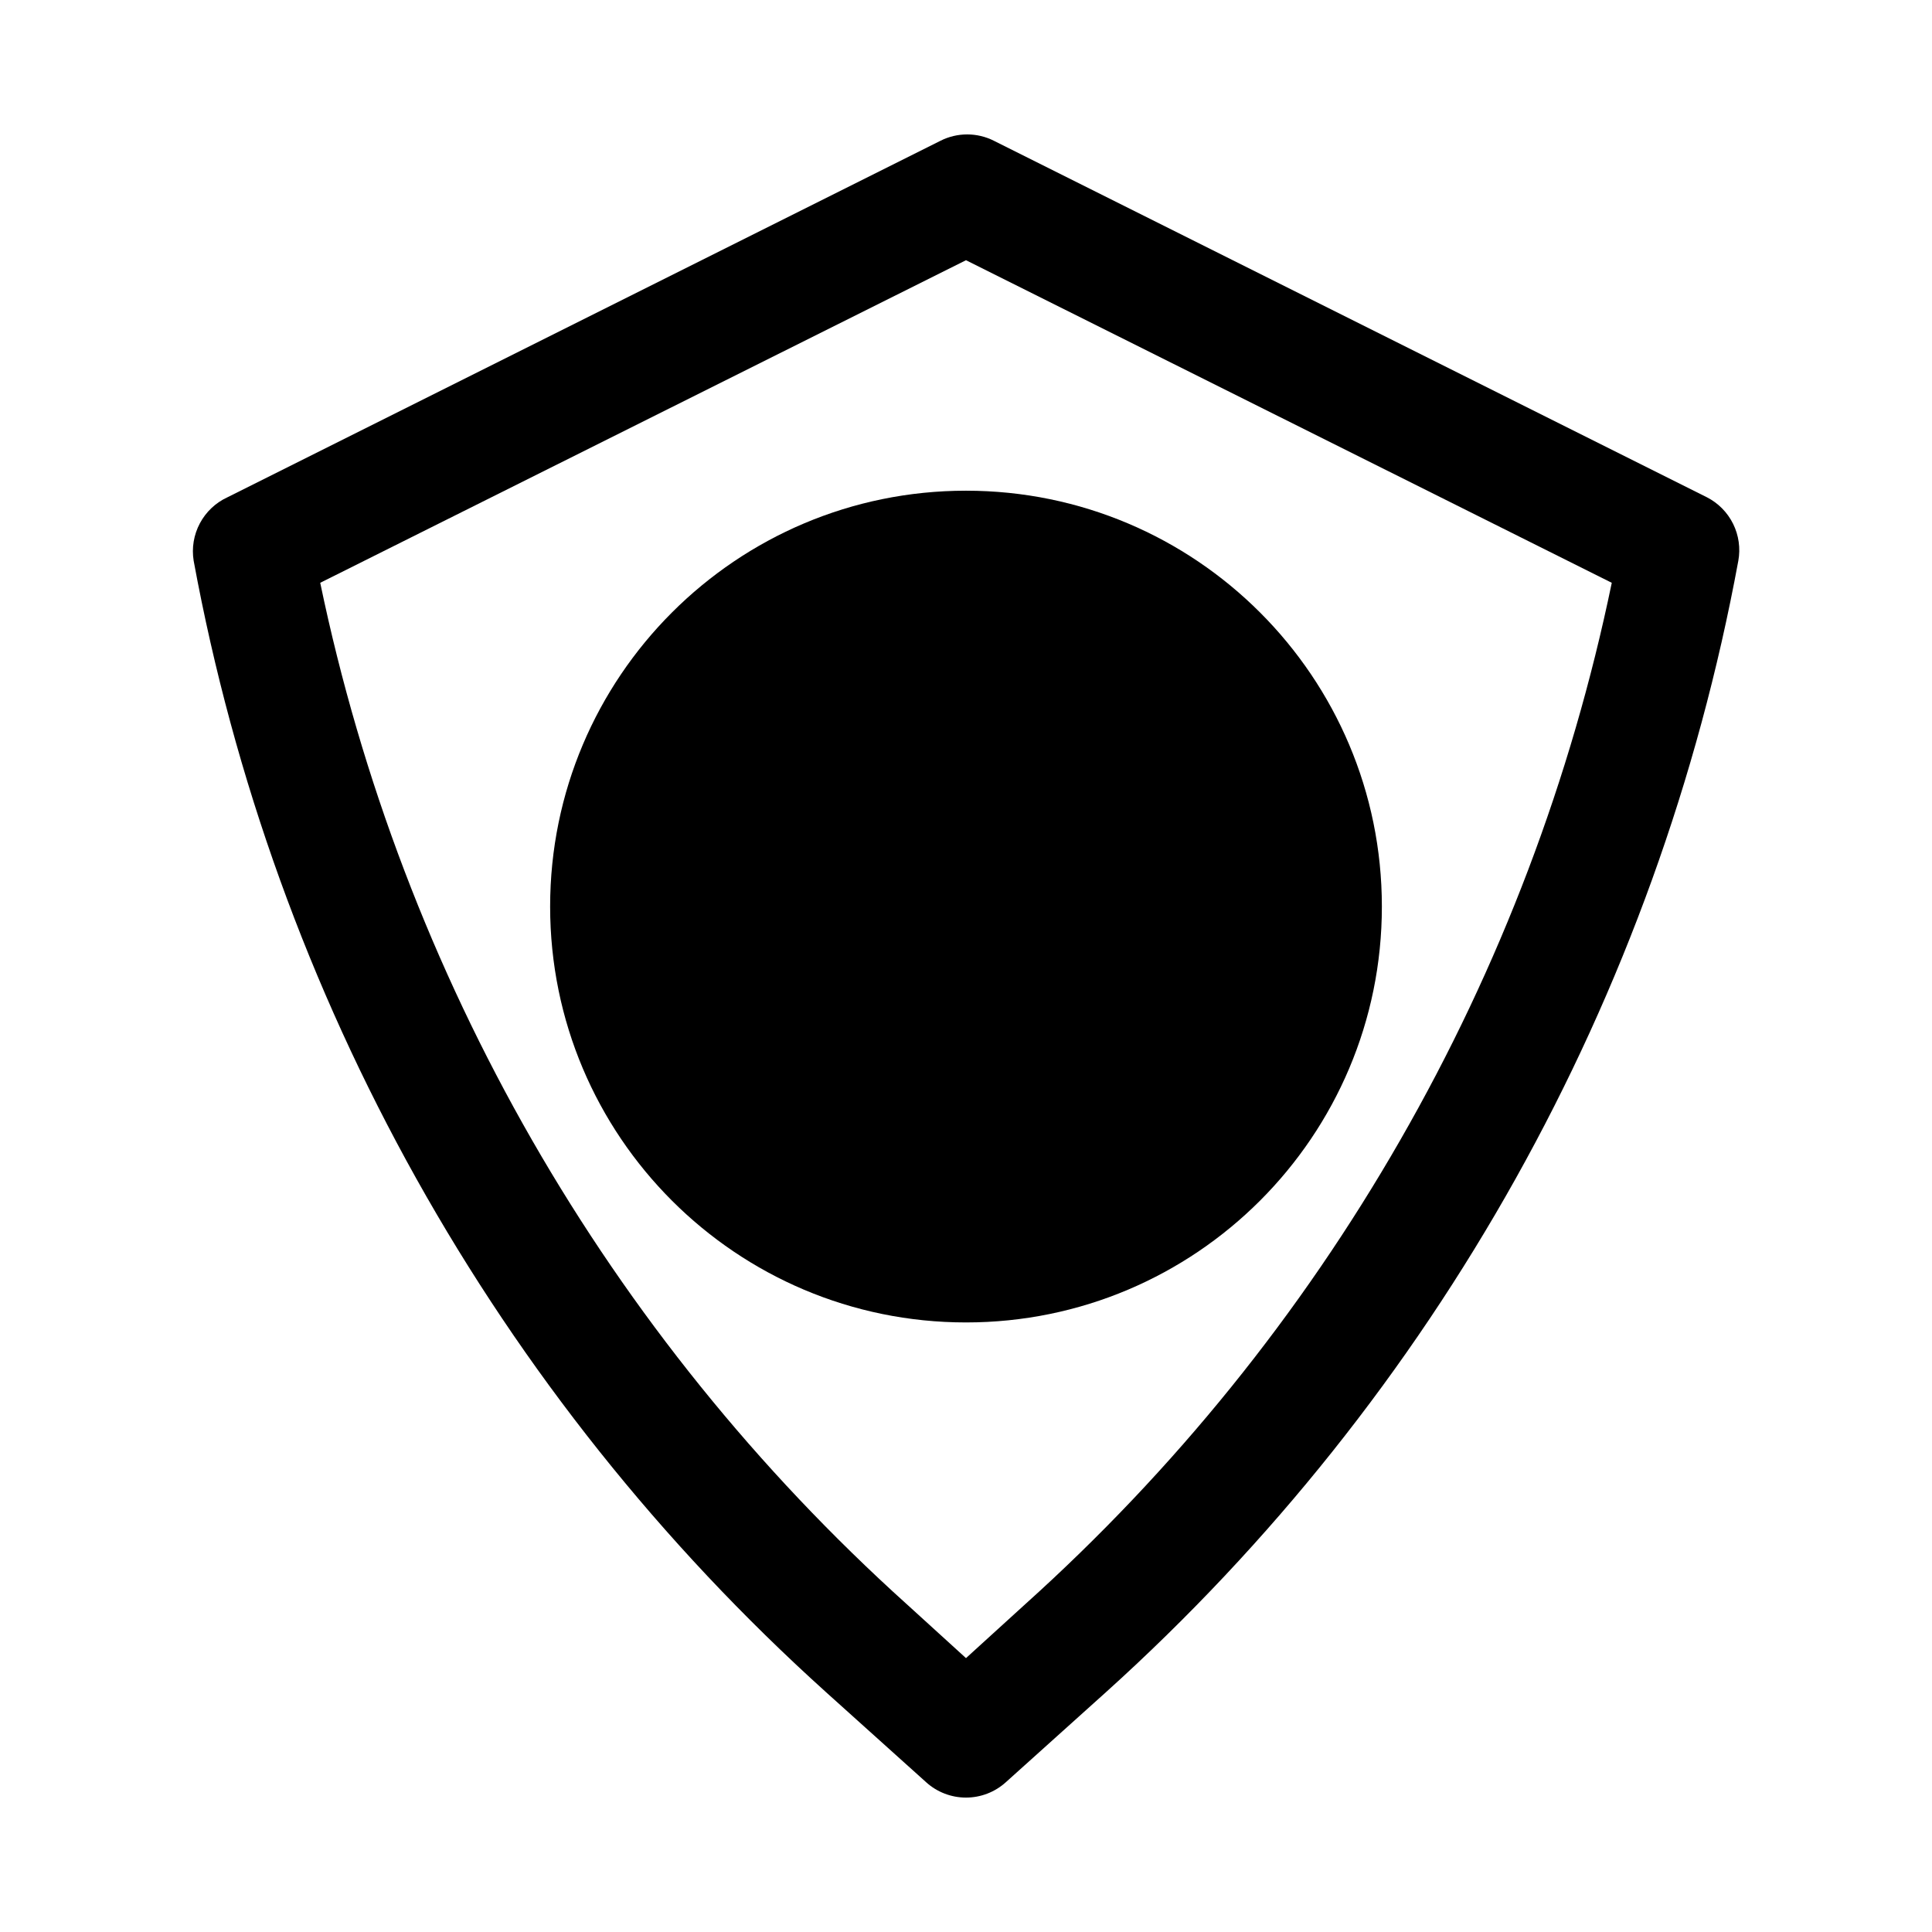
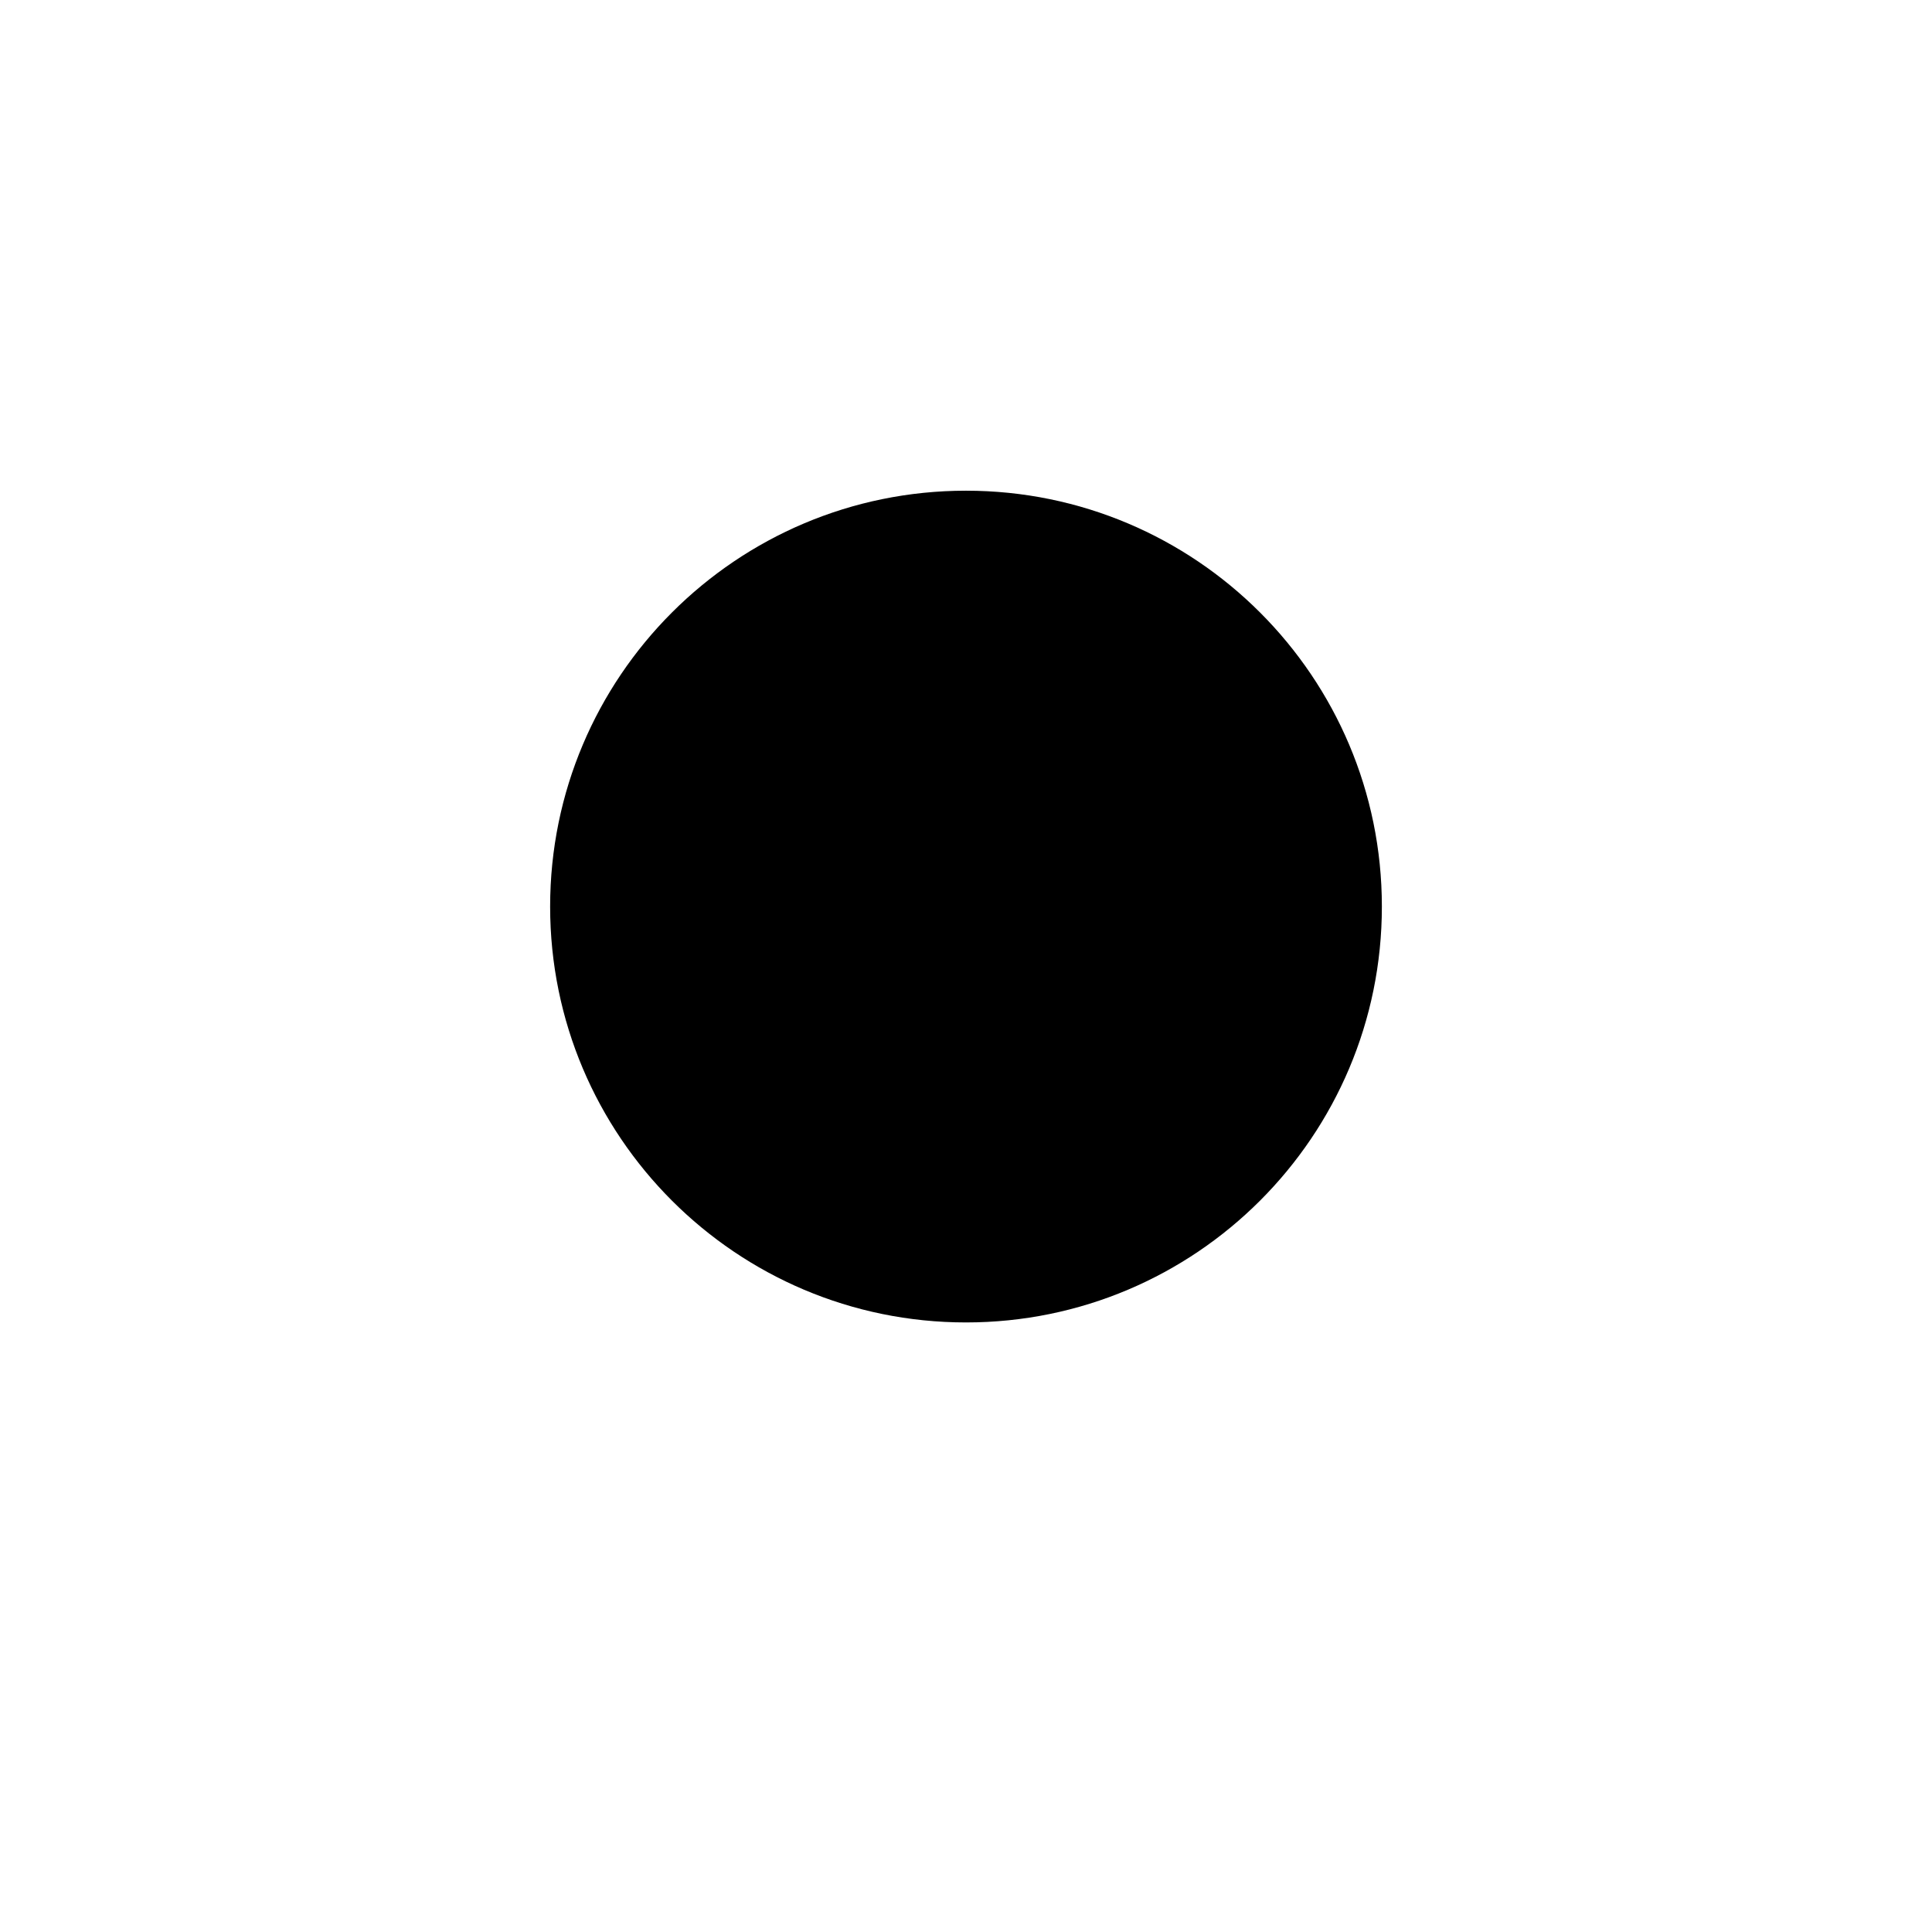
<svg xmlns="http://www.w3.org/2000/svg" fill="#000000" width="800px" height="800px" version="1.1" viewBox="144 144 512 512">
  <g>
-     <path d="m362.84 592.39 26.609 23.93h-0.004c2.894 2.613 6.652 4.059 10.551 4.059 3.894 0 7.652-1.445 10.547-4.059l26.609-23.93c87.324-78.746 146.21-184.12 167.52-299.77 0.605-3.332 0.121-6.769-1.383-9.805-1.504-3.035-3.945-5.504-6.961-7.043l-188.93-94.465c-4.457-2.246-9.715-2.246-14.168 0l-188.93 94.465c-3.137 1.438-5.711 3.867-7.332 6.91s-2.199 6.535-1.645 9.938c21.305 115.64 80.191 221.02 167.52 299.77zm37.156-379.43 171.14 85.488c-10.734 51.887-29.652 101.74-56.051 147.68-26.383 45.996-59.918 87.5-99.344 122.96l-15.742 14.328-15.742-14.328h-0.004c-79.223-71.422-133.65-166.21-155.39-270.64z" />
    <path d="m510.21 384.25c0 60.867-49.344 110.21-110.21 110.21-60.867 0-110.21-49.34-110.21-110.21 0-60.867 49.344-110.21 110.21-110.21 60.863 0 110.21 49.34 110.21 110.21" />
  </g>
</svg>